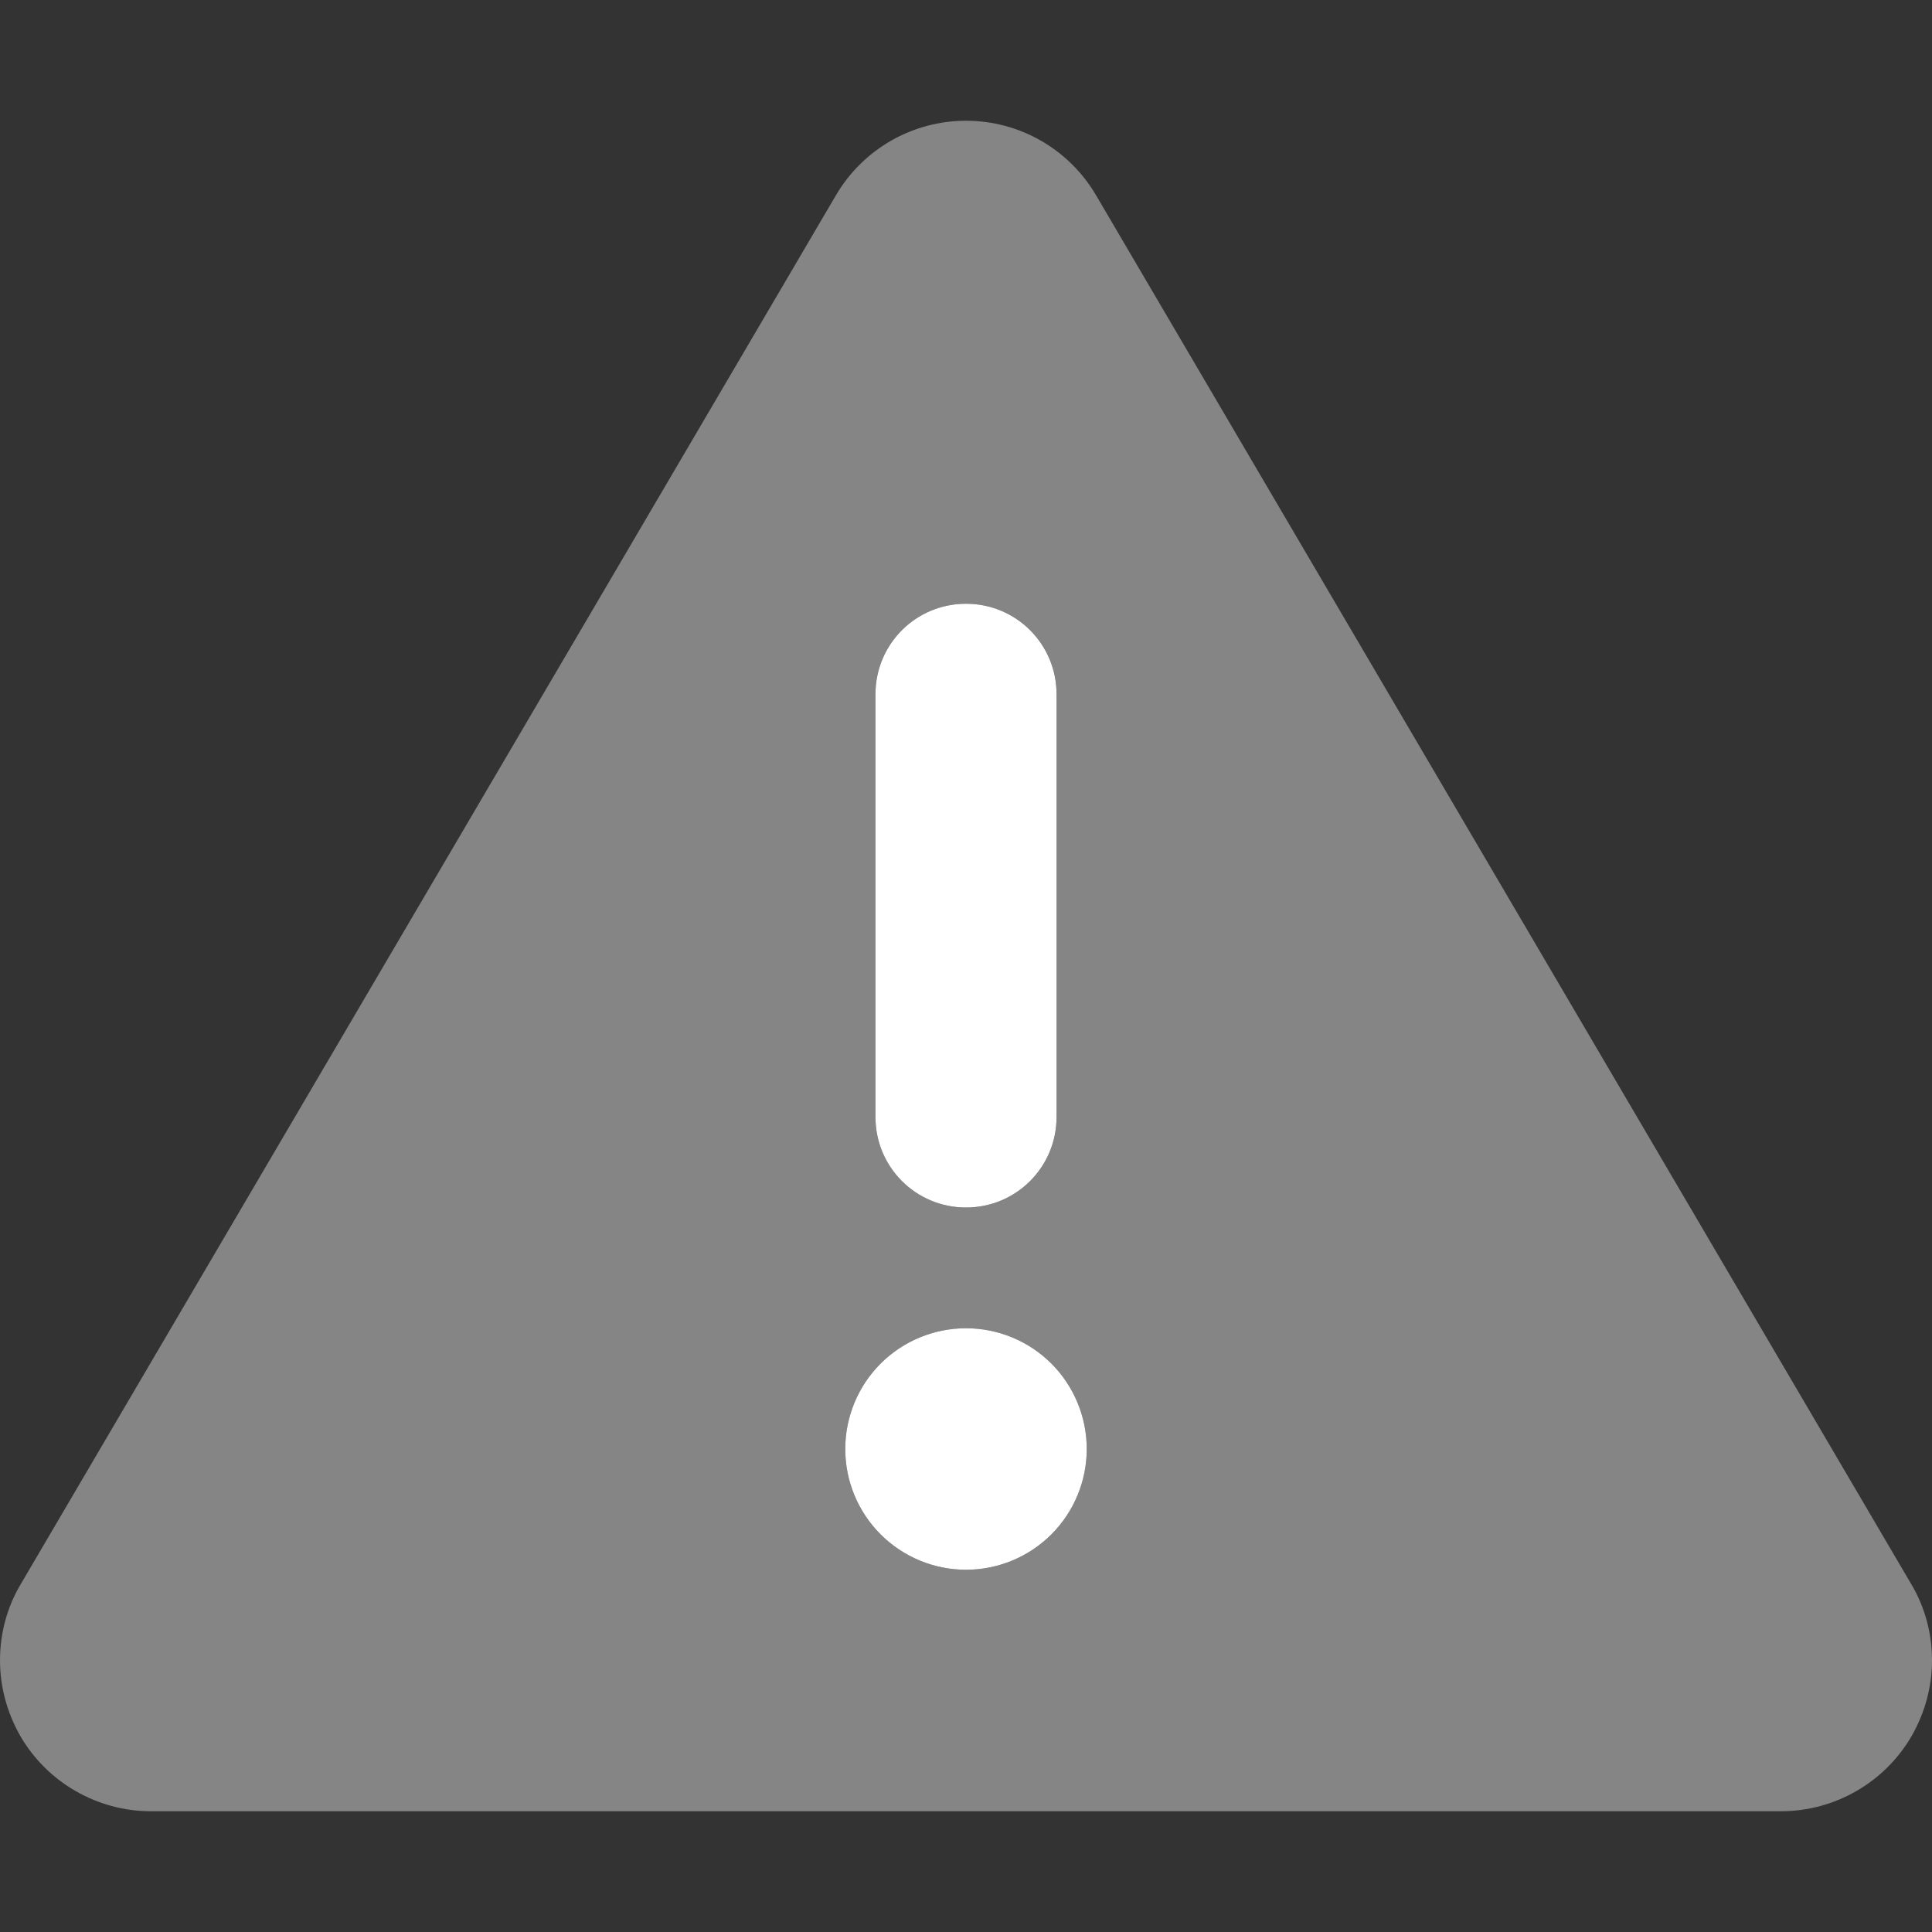
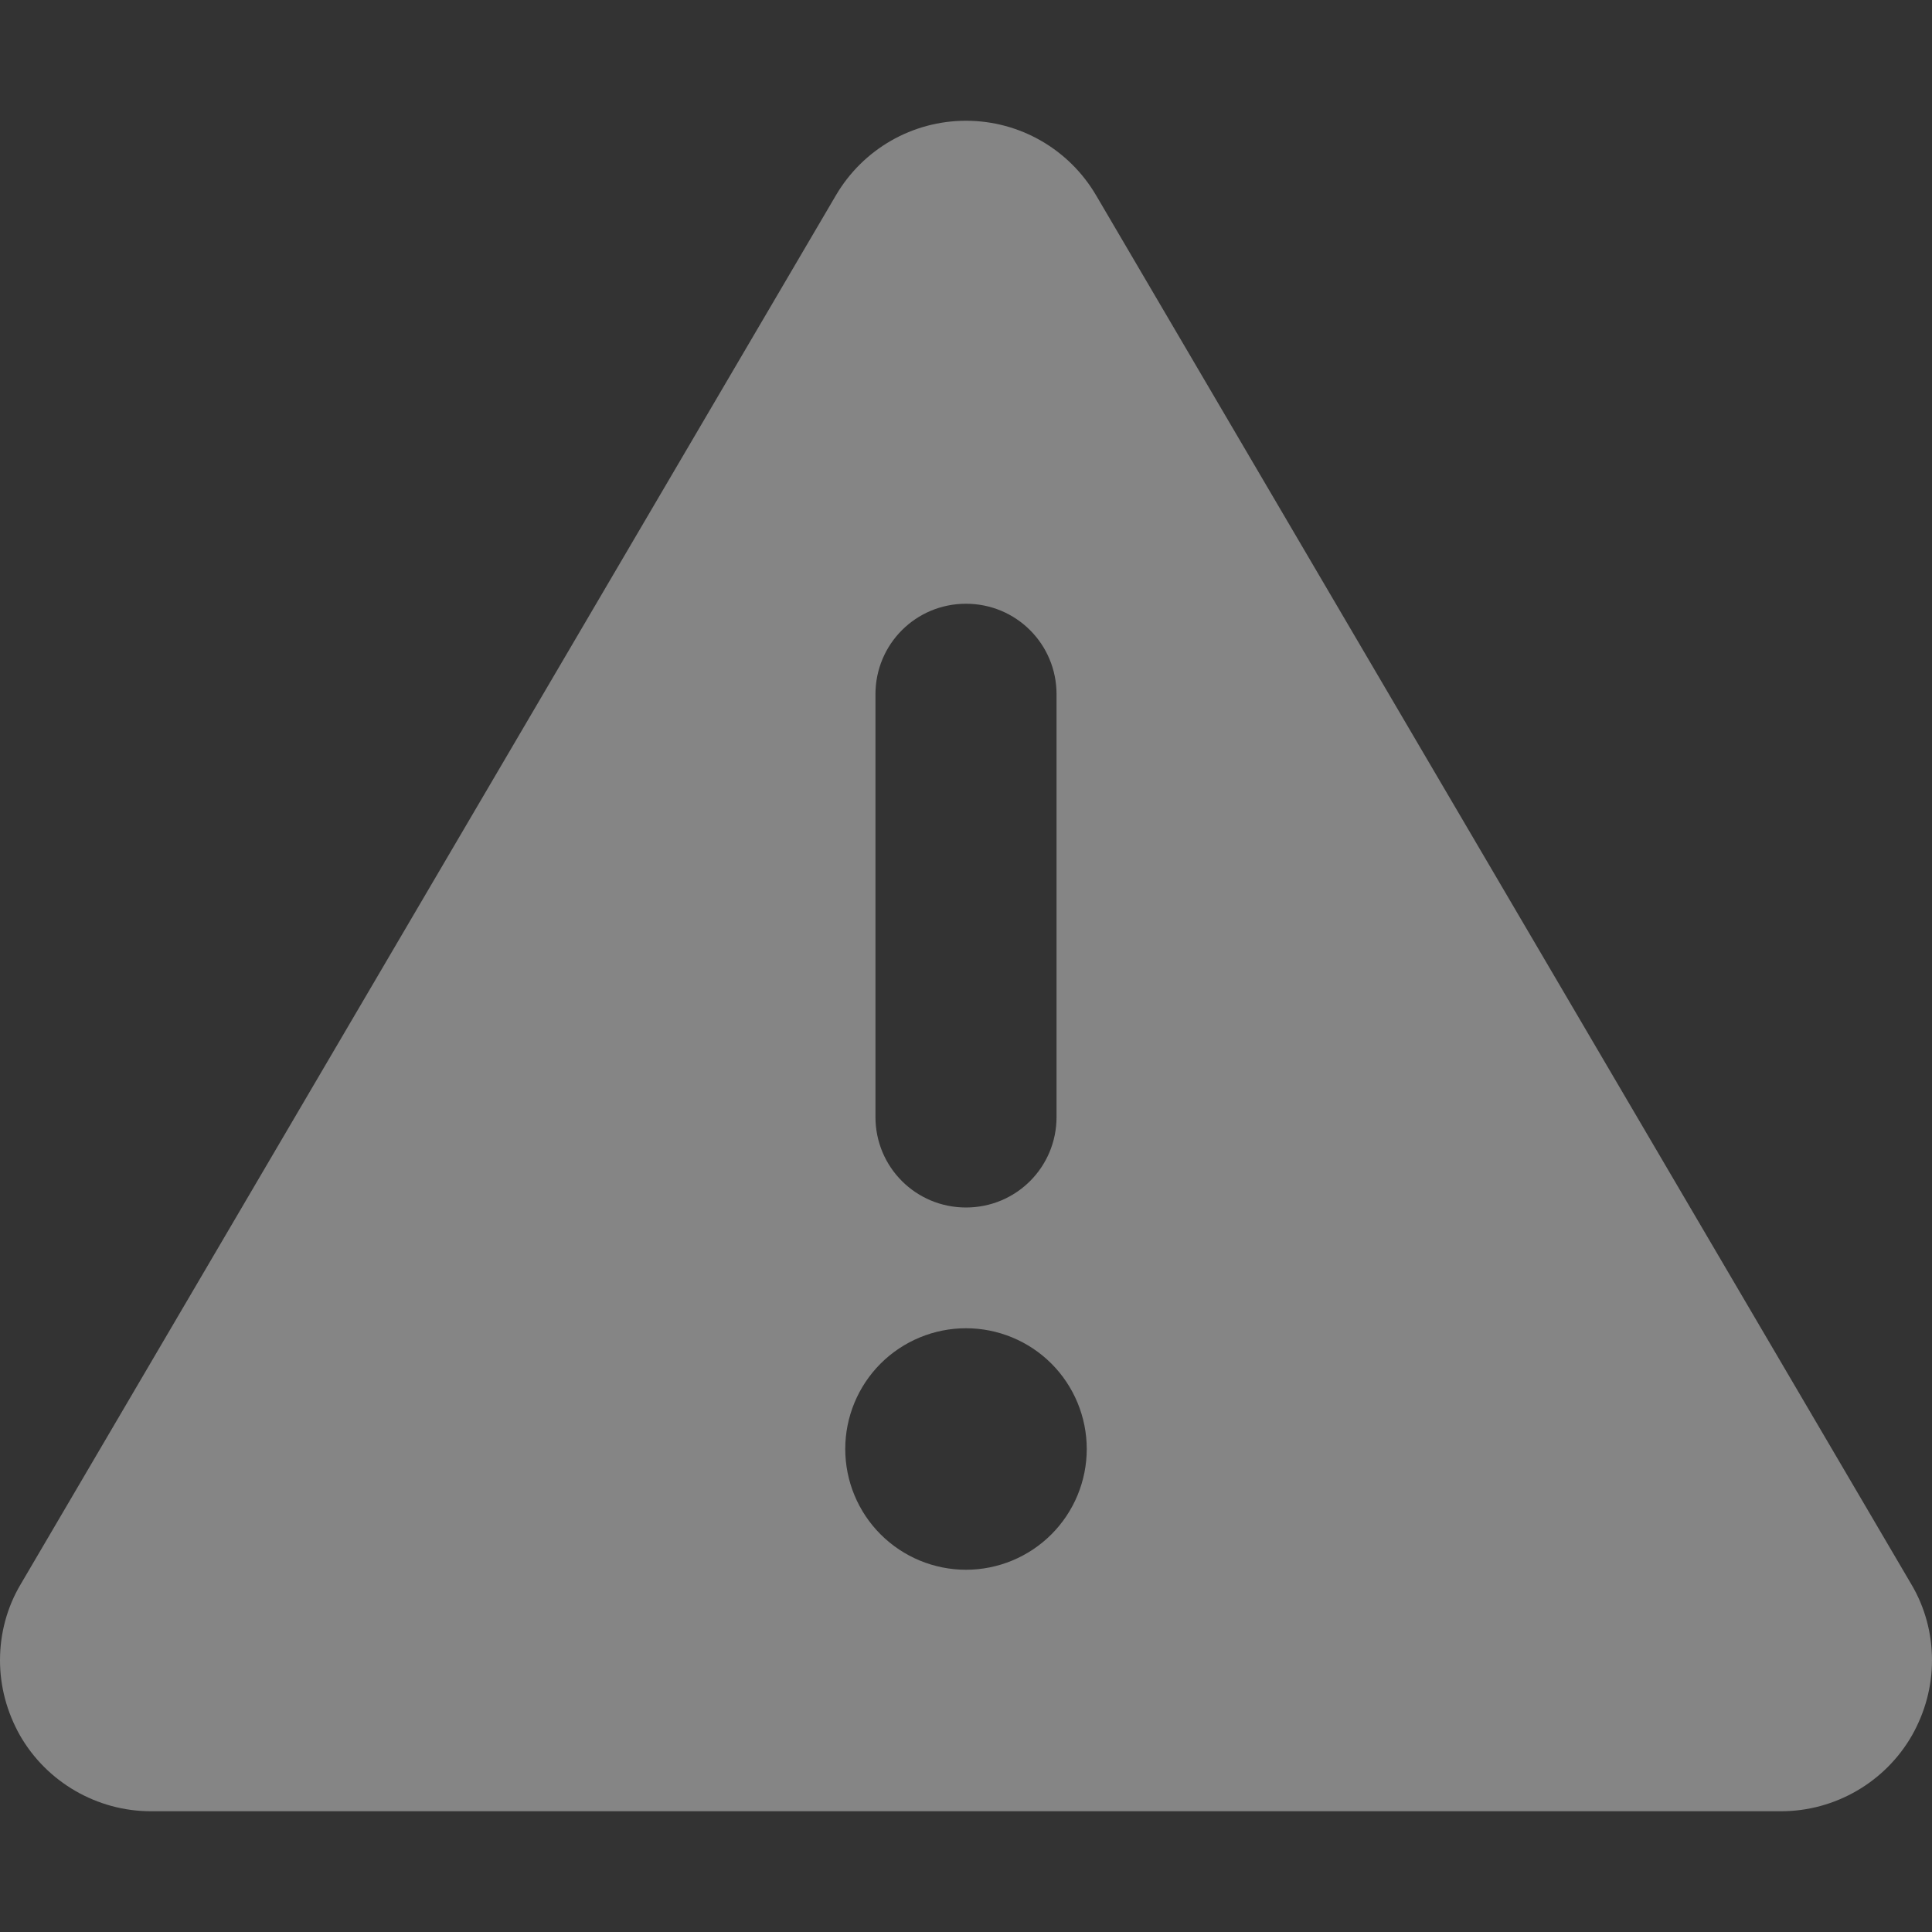
<svg xmlns="http://www.w3.org/2000/svg" width="44" height="44" viewBox="0 0 44 44" fill="none">
  <rect x="0" y="0" width="44" height="44" fill="#333333" stroke="none" />
  <path opacity="0.4" d="M0 37.812C0 38.406 0.155 38.99 0.455 39.523C1.066 40.588 2.209 41.25 3.438 41.25H40.562C41.791 41.25 42.934 40.588 43.544 39.523C43.845 38.99 44 38.406 44 37.812C44 37.211 43.845 36.609 43.527 36.077L24.965 4.452C24.346 3.395 23.22 2.75 22 2.75C20.78 2.75 19.654 3.395 19.035 4.452L0.473 36.077C0.155 36.609 0 37.211 0 37.812ZM24.75 33C24.75 33.729 24.46 34.429 23.945 34.944C23.429 35.46 22.729 35.75 22 35.75C21.271 35.75 20.571 35.46 20.055 34.944C19.54 34.429 19.25 33.729 19.25 33C19.25 32.271 19.54 31.571 20.055 31.055C20.571 30.54 21.271 30.25 22 30.25C22.729 30.25 23.429 30.54 23.945 31.055C24.46 31.571 24.75 32.271 24.75 33ZM19.938 15.812C19.938 14.669 20.857 13.75 22 13.75C23.143 13.75 24.062 14.669 24.062 15.812V25.438C24.062 26.581 23.143 27.5 22 27.5C20.857 27.5 19.938 26.581 19.938 25.438V15.812Z" fill="white" />
-   <path d="M24.062 15.812C24.062 14.669 23.143 13.75 22 13.75C20.857 13.75 19.938 14.669 19.938 15.812V25.438C19.938 26.581 20.857 27.5 22 27.5C23.143 27.5 24.062 26.581 24.062 25.438V15.812ZM22 35.75C22.729 35.75 23.429 35.46 23.945 34.944C24.46 34.429 24.75 33.729 24.75 33C24.75 32.271 24.46 31.571 23.945 31.055C23.429 30.54 22.729 30.25 22 30.25C21.271 30.25 20.571 30.54 20.055 31.055C19.54 31.571 19.25 32.271 19.25 33C19.25 33.729 19.54 34.429 20.055 34.944C20.571 35.46 21.271 35.75 22 35.75Z" fill="white" />
</svg>